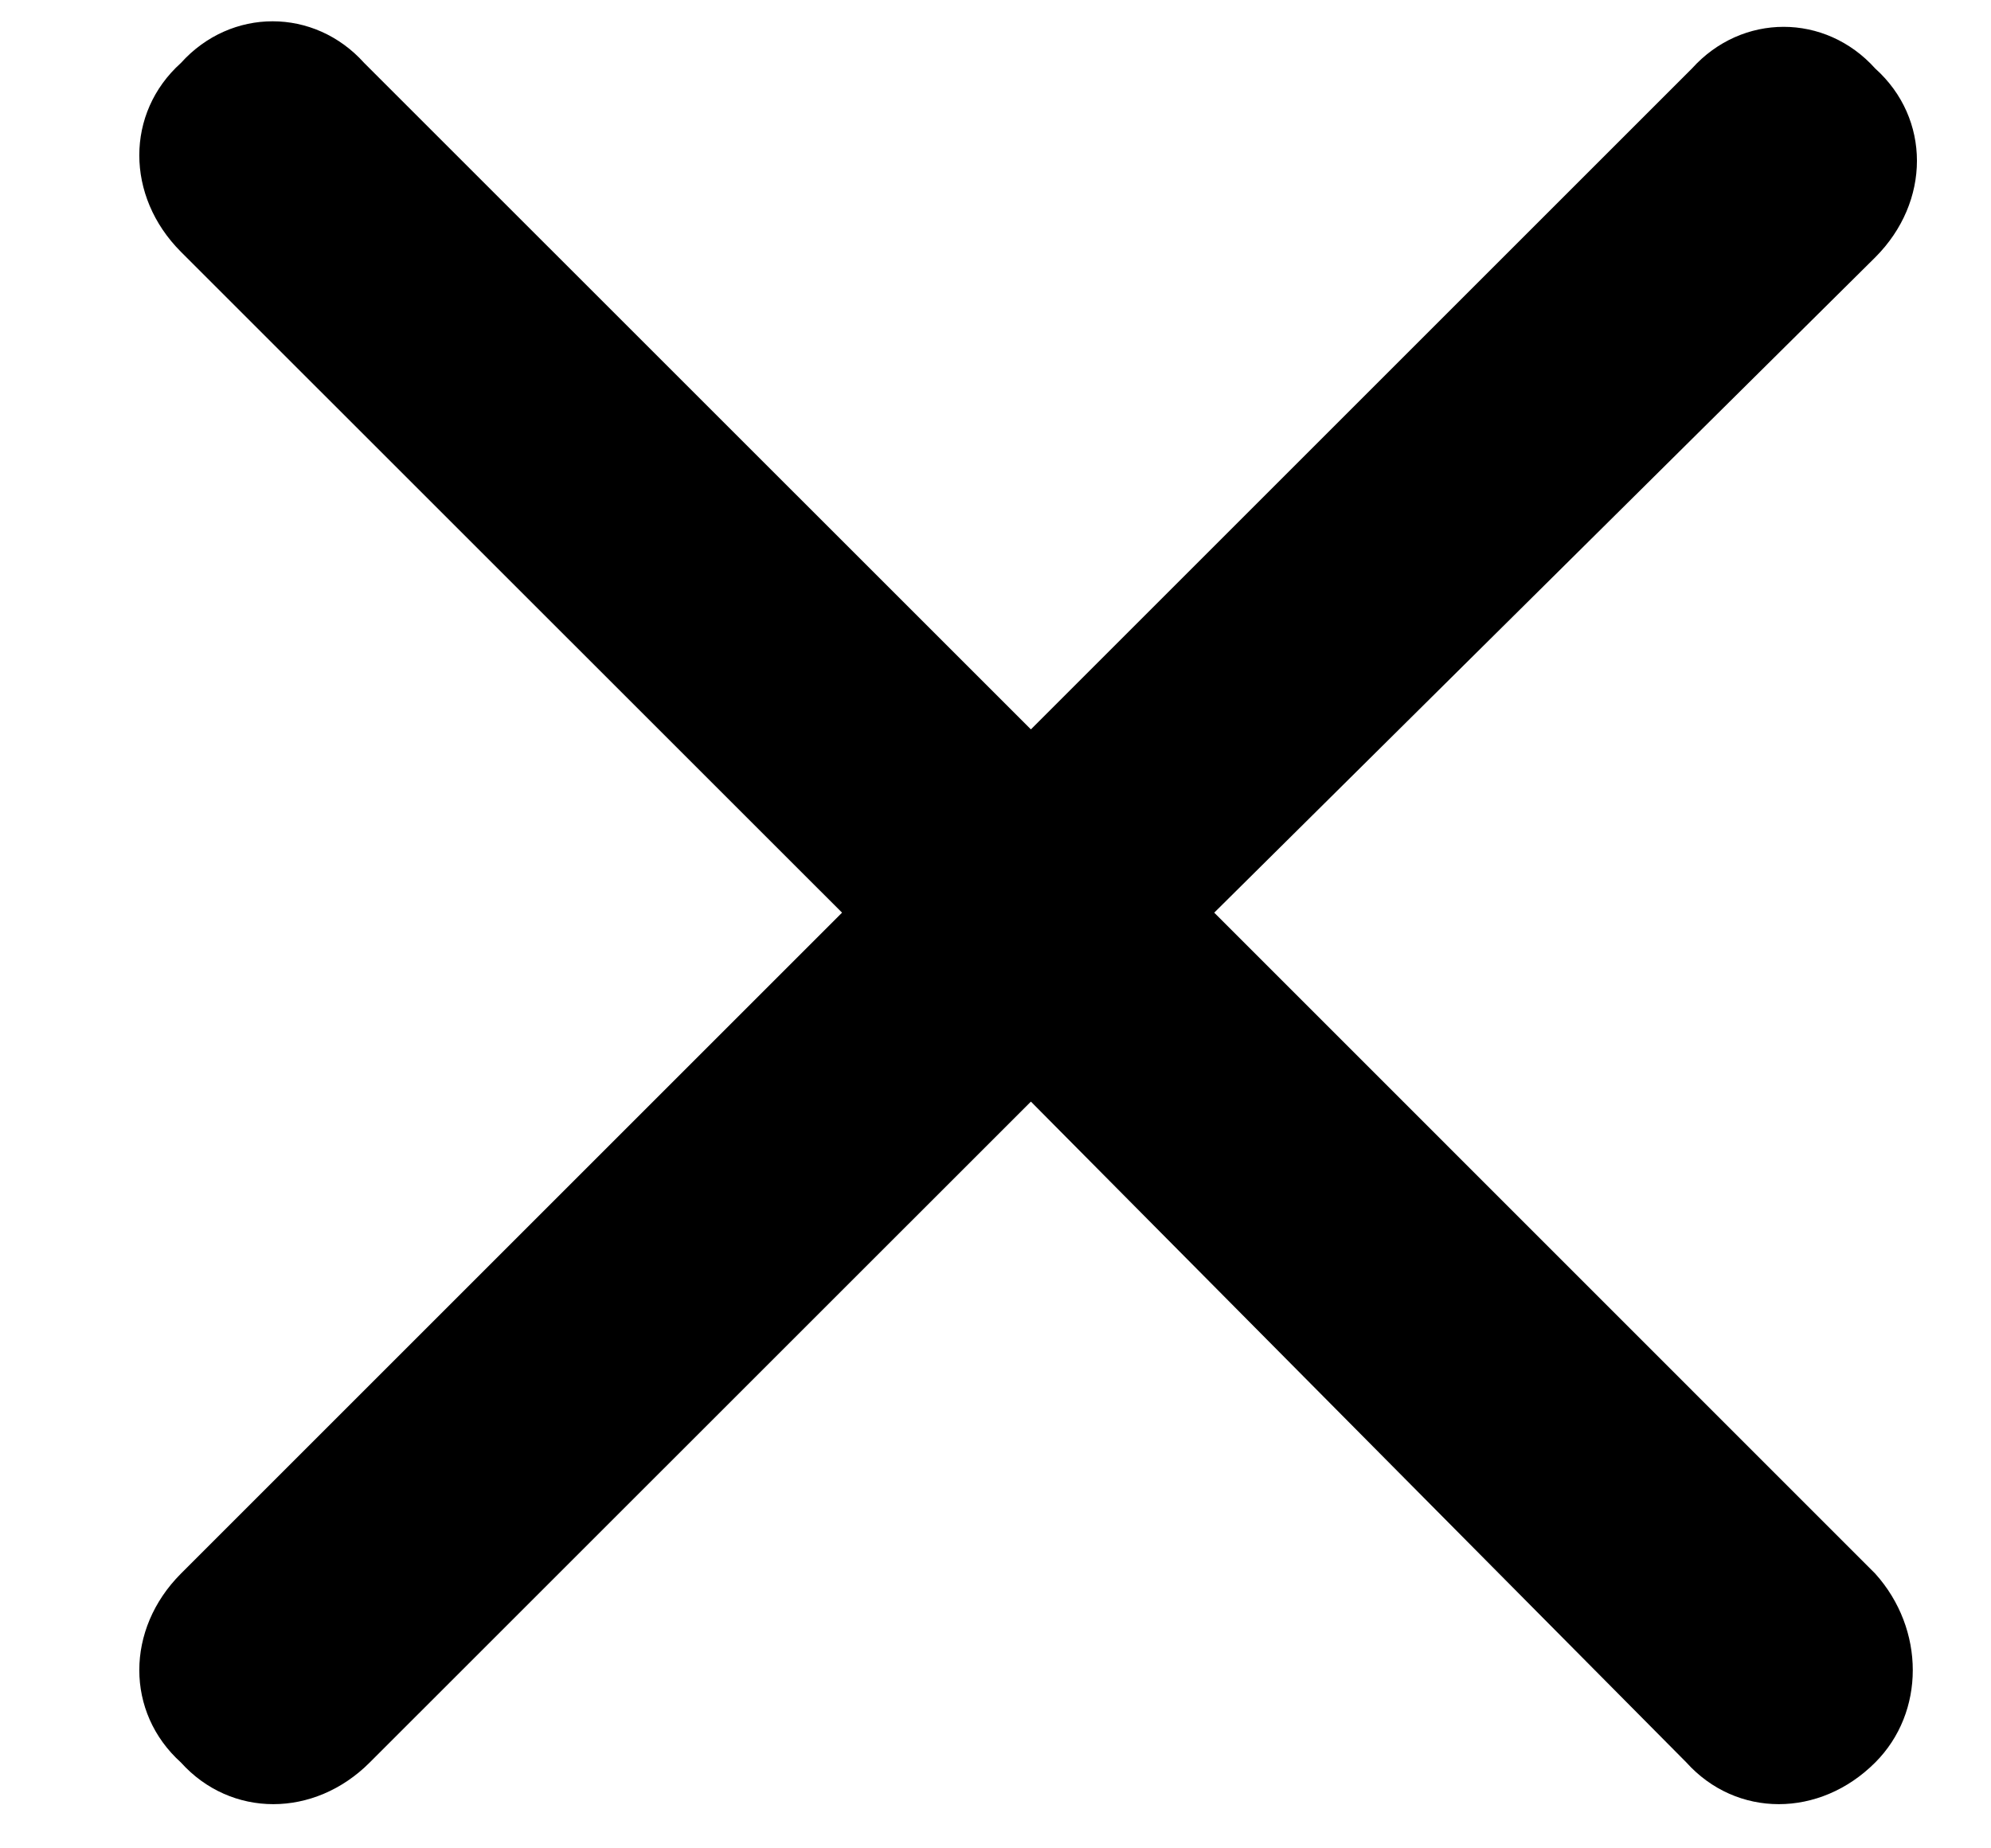
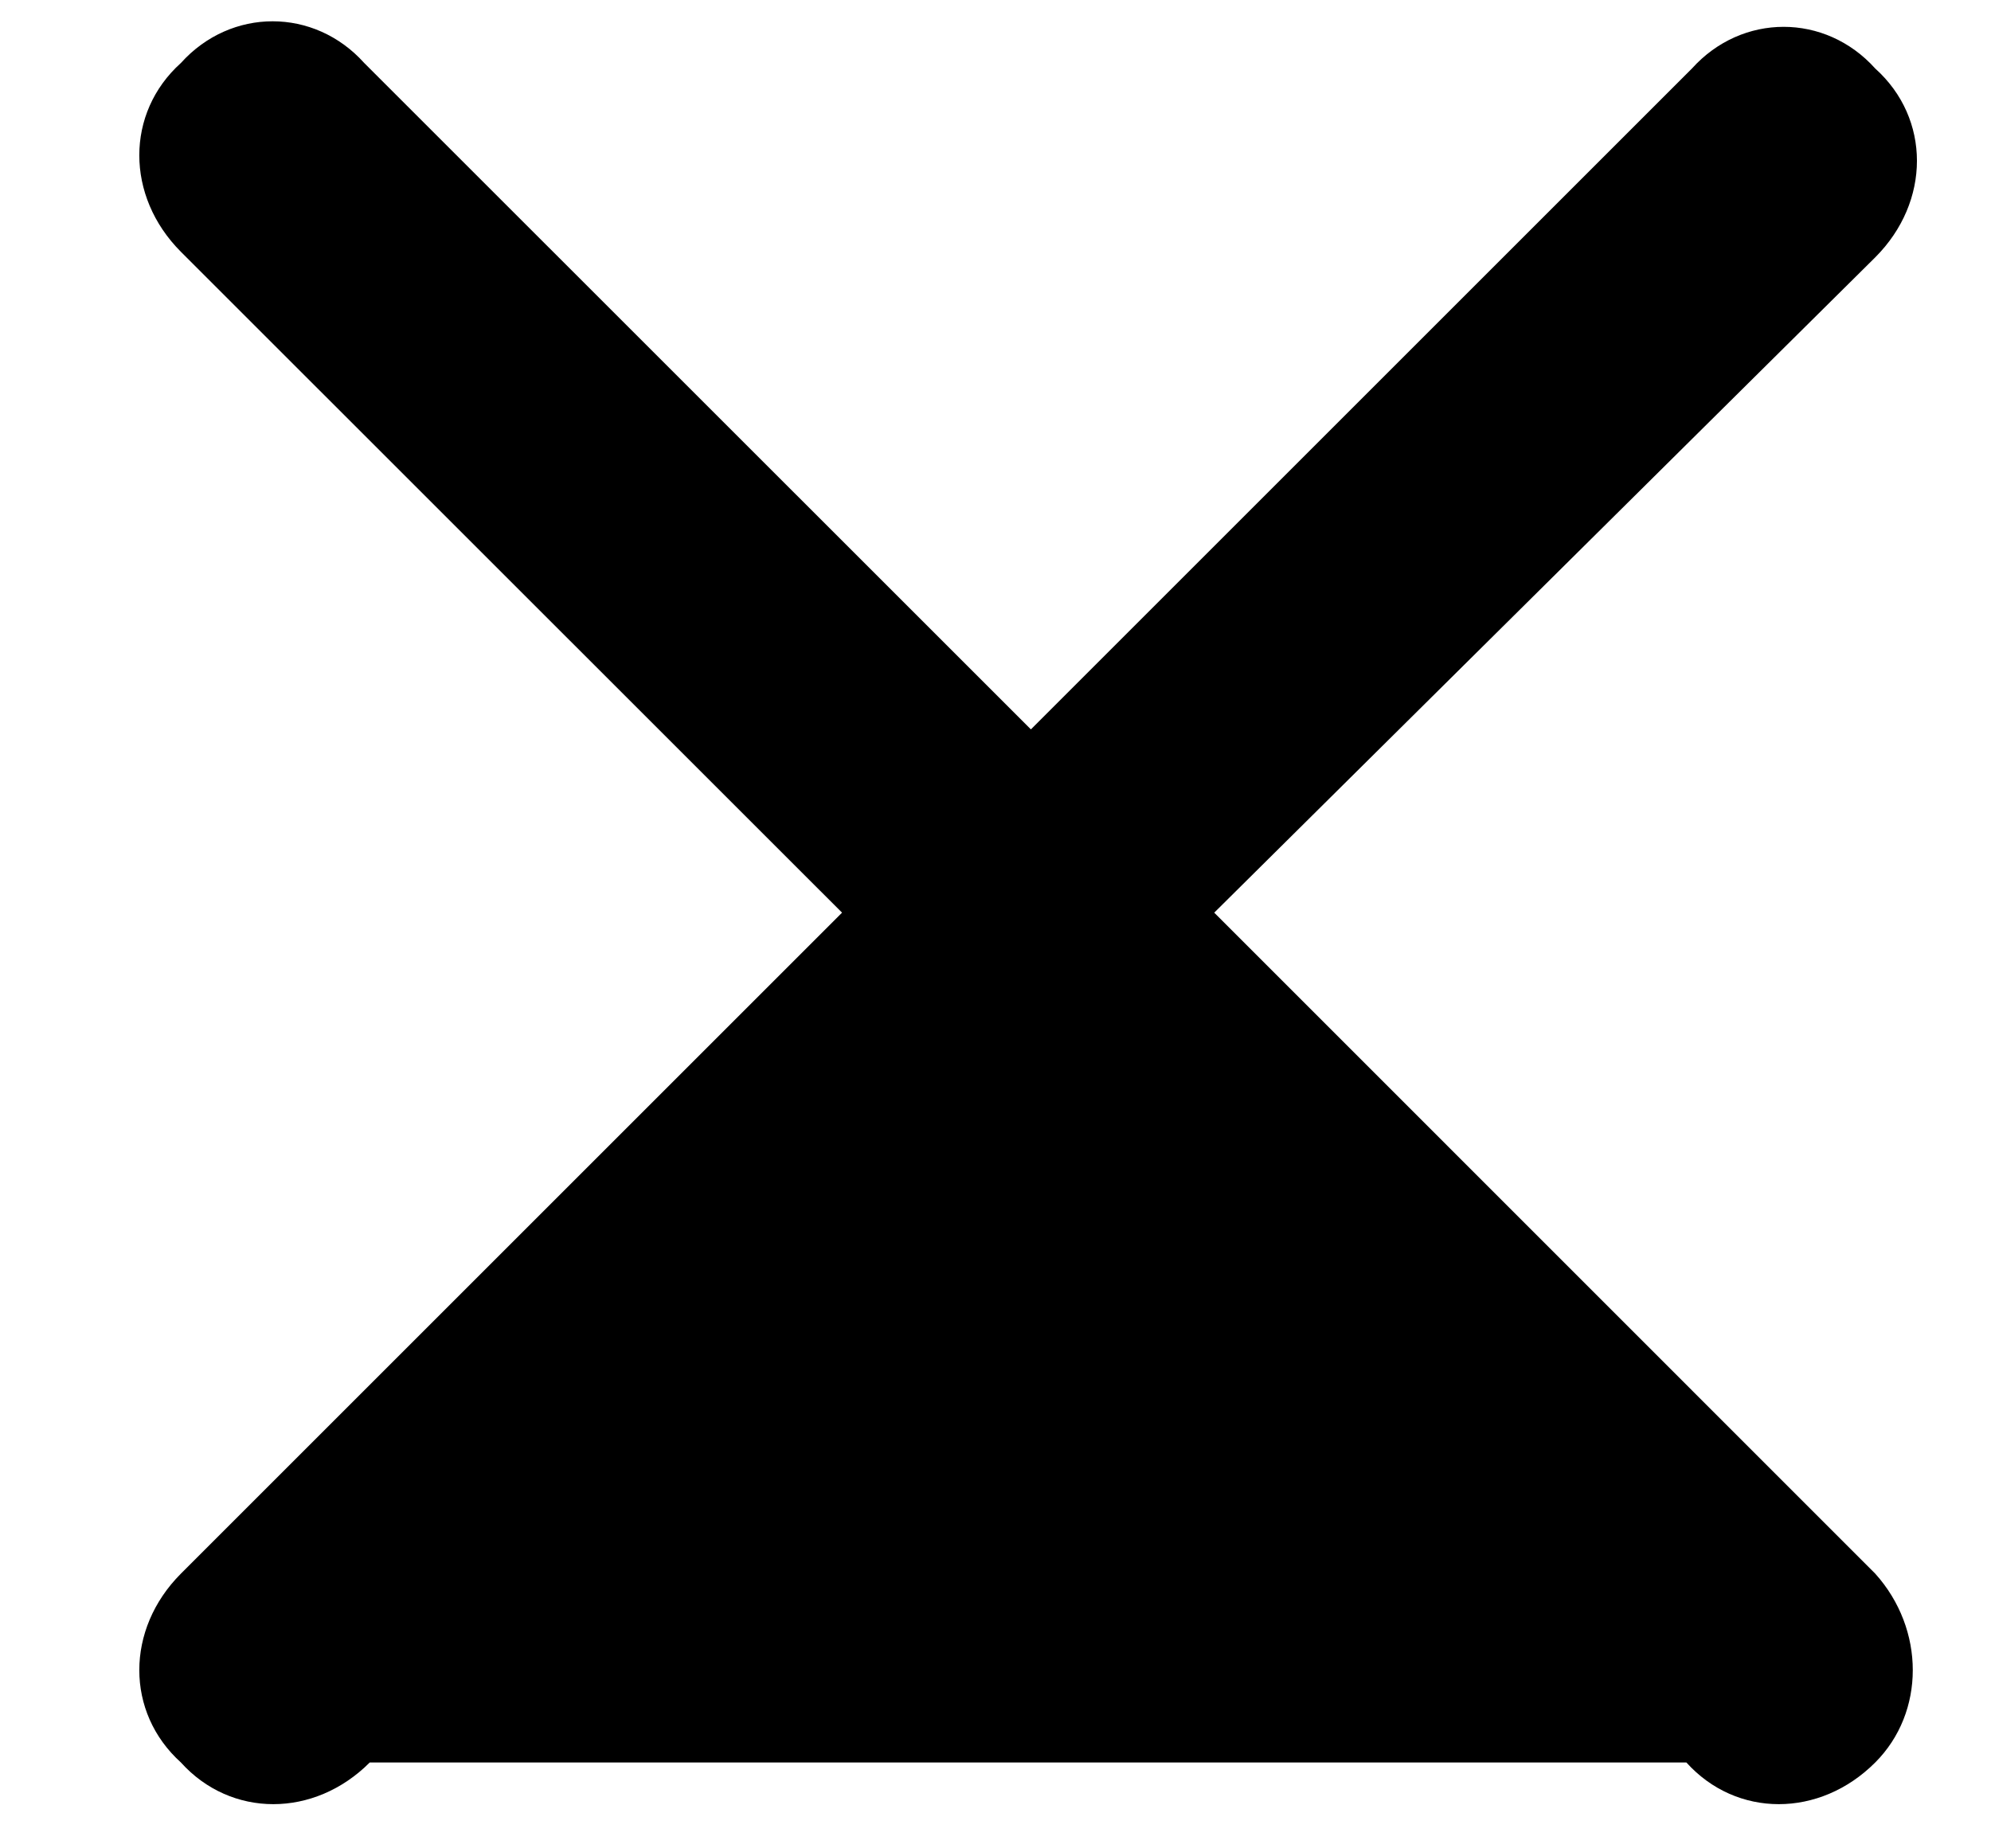
<svg xmlns="http://www.w3.org/2000/svg" width="14" height="13" viewBox="0 0 14 13" fill="none">
-   <path d="M13.186 11.068C13.538 11.459 13.538 12.044 13.186 12.396C12.796 12.787 12.21 12.787 11.858 12.396L7.249 7.748L2.6 12.396C2.21 12.787 1.624 12.787 1.272 12.396C0.882 12.044 0.882 11.459 1.272 11.068L5.921 6.419L1.272 1.771C0.882 1.38 0.882 0.794 1.272 0.443C1.624 0.052 2.21 0.052 2.561 0.443L7.249 5.13L11.897 0.482C12.249 0.091 12.835 0.091 13.186 0.482C13.577 0.833 13.577 1.419 13.186 1.81L8.538 6.419L13.186 11.068Z" fill="currentColor" />
+   <path d="M13.186 11.068C13.538 11.459 13.538 12.044 13.186 12.396C12.796 12.787 12.21 12.787 11.858 12.396L2.6 12.396C2.21 12.787 1.624 12.787 1.272 12.396C0.882 12.044 0.882 11.459 1.272 11.068L5.921 6.419L1.272 1.771C0.882 1.38 0.882 0.794 1.272 0.443C1.624 0.052 2.21 0.052 2.561 0.443L7.249 5.13L11.897 0.482C12.249 0.091 12.835 0.091 13.186 0.482C13.577 0.833 13.577 1.419 13.186 1.81L8.538 6.419L13.186 11.068Z" fill="currentColor" />
</svg>